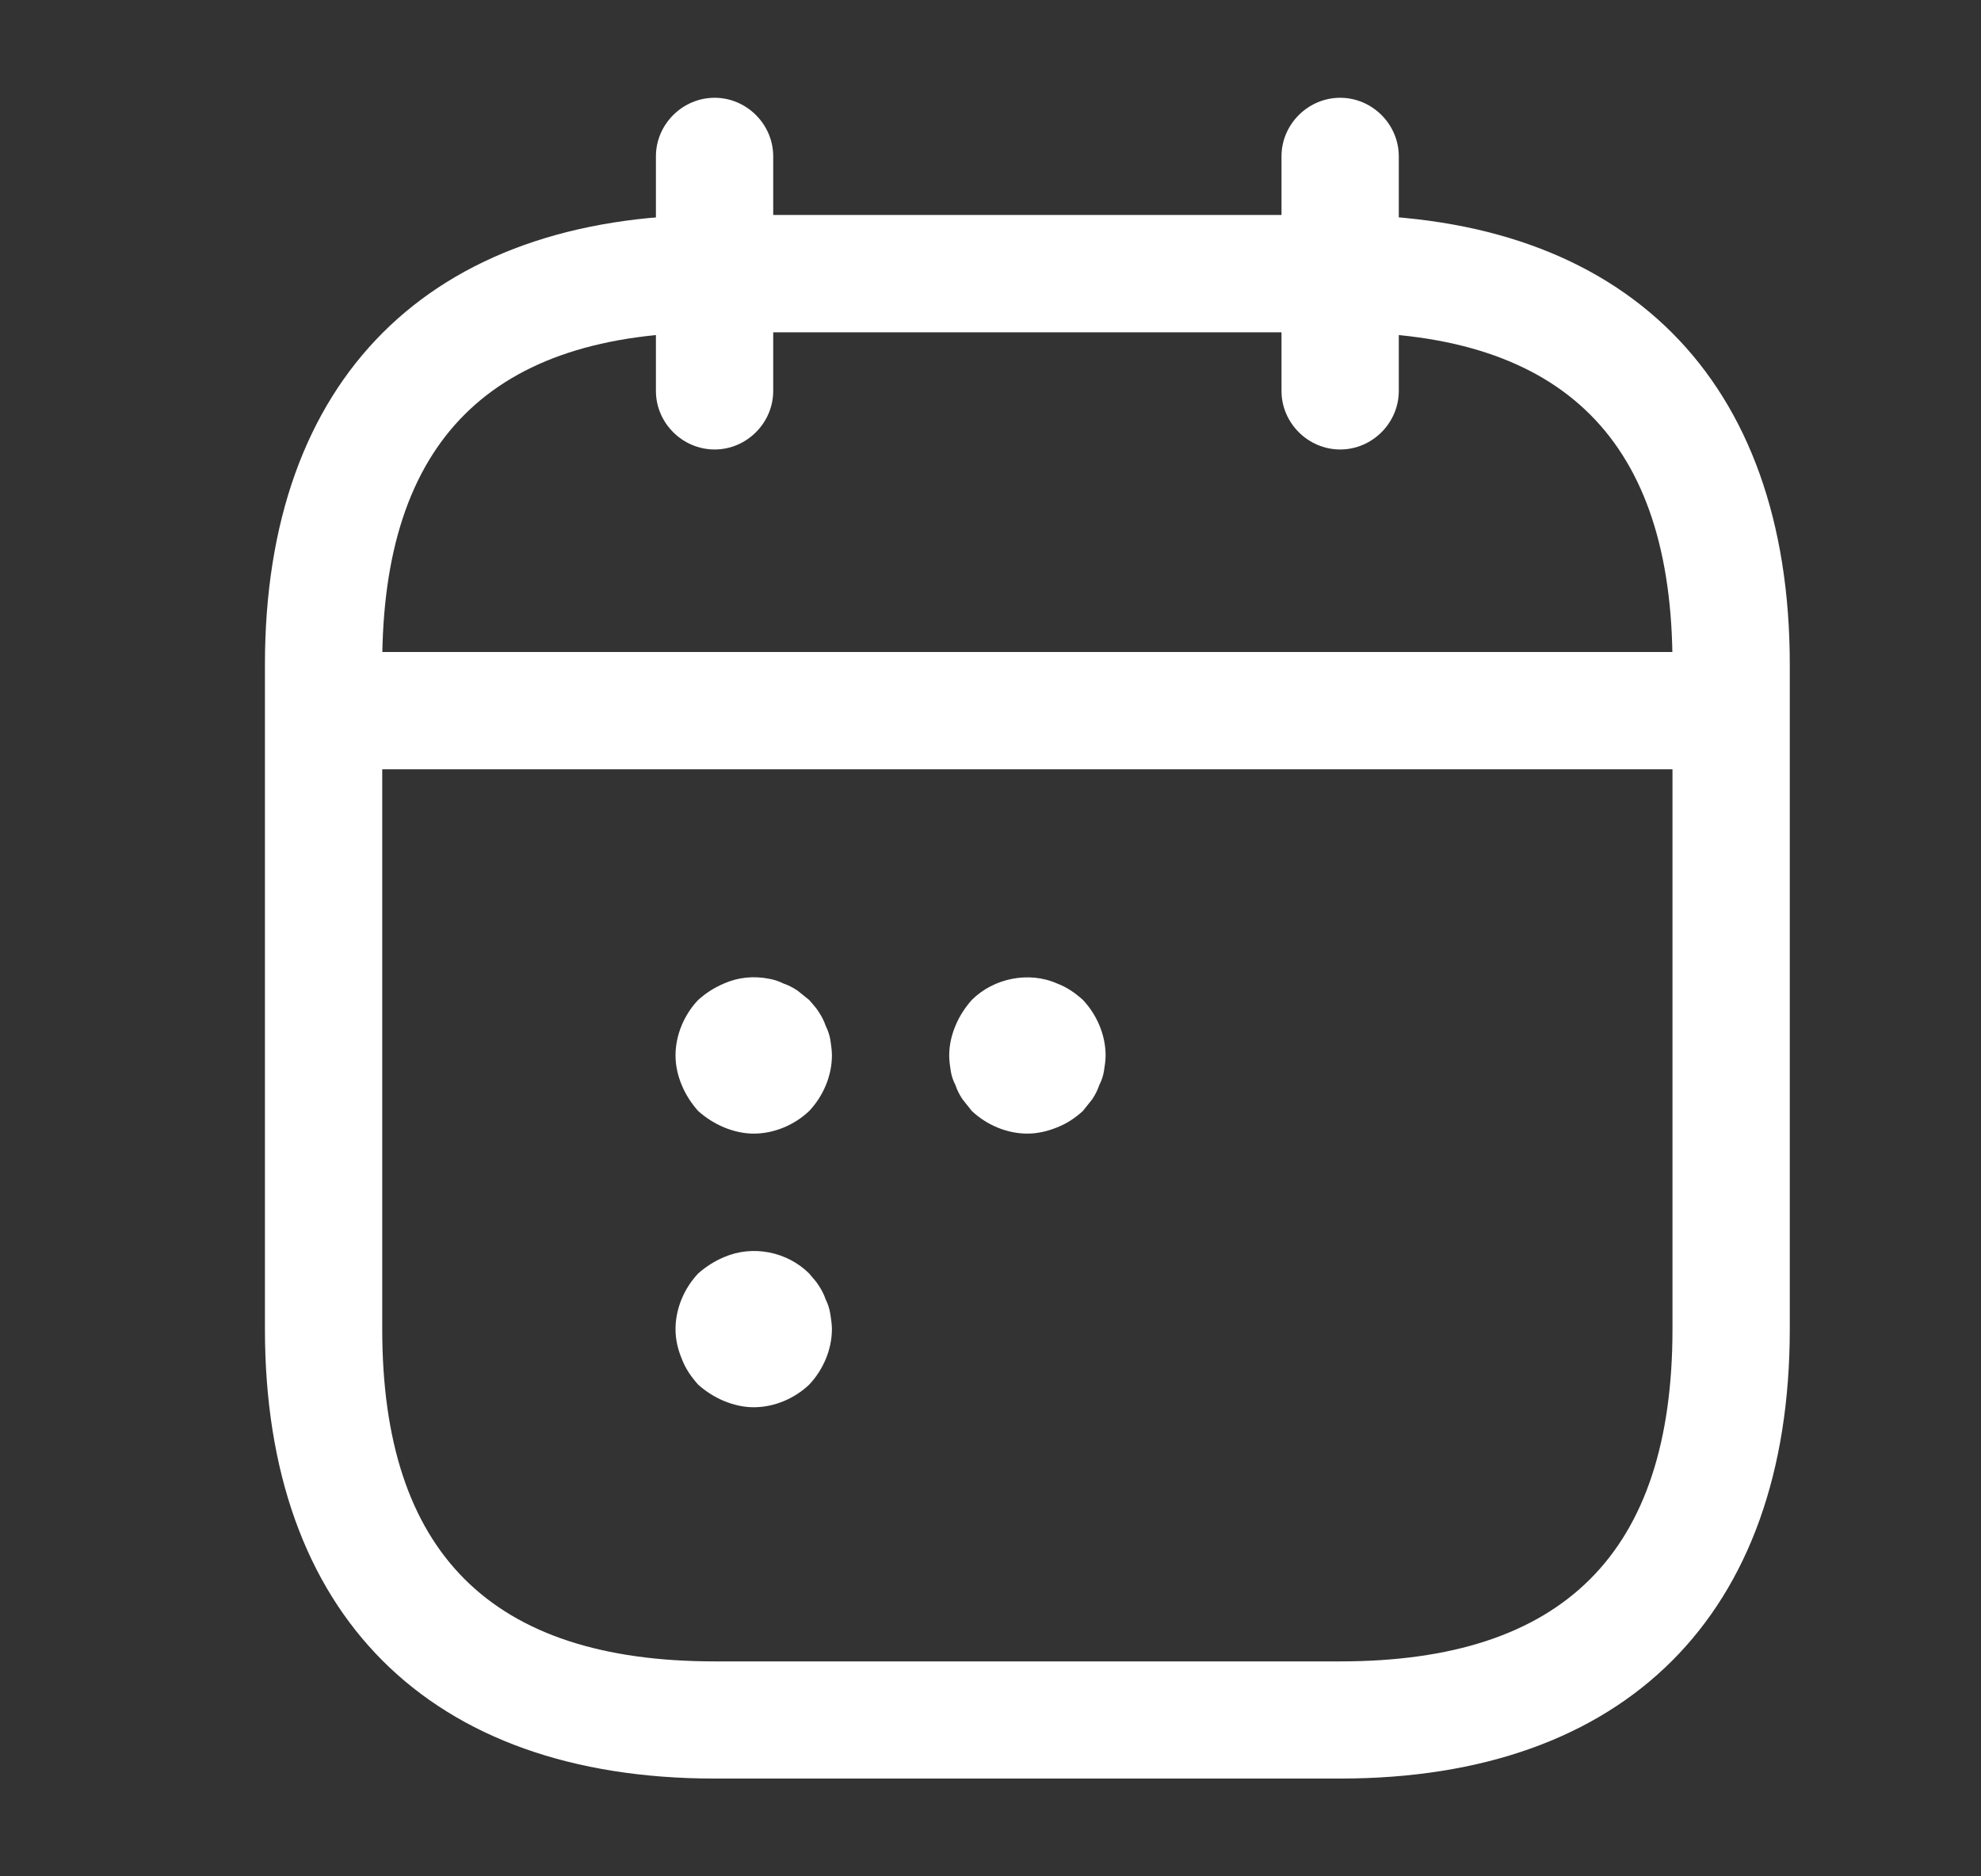
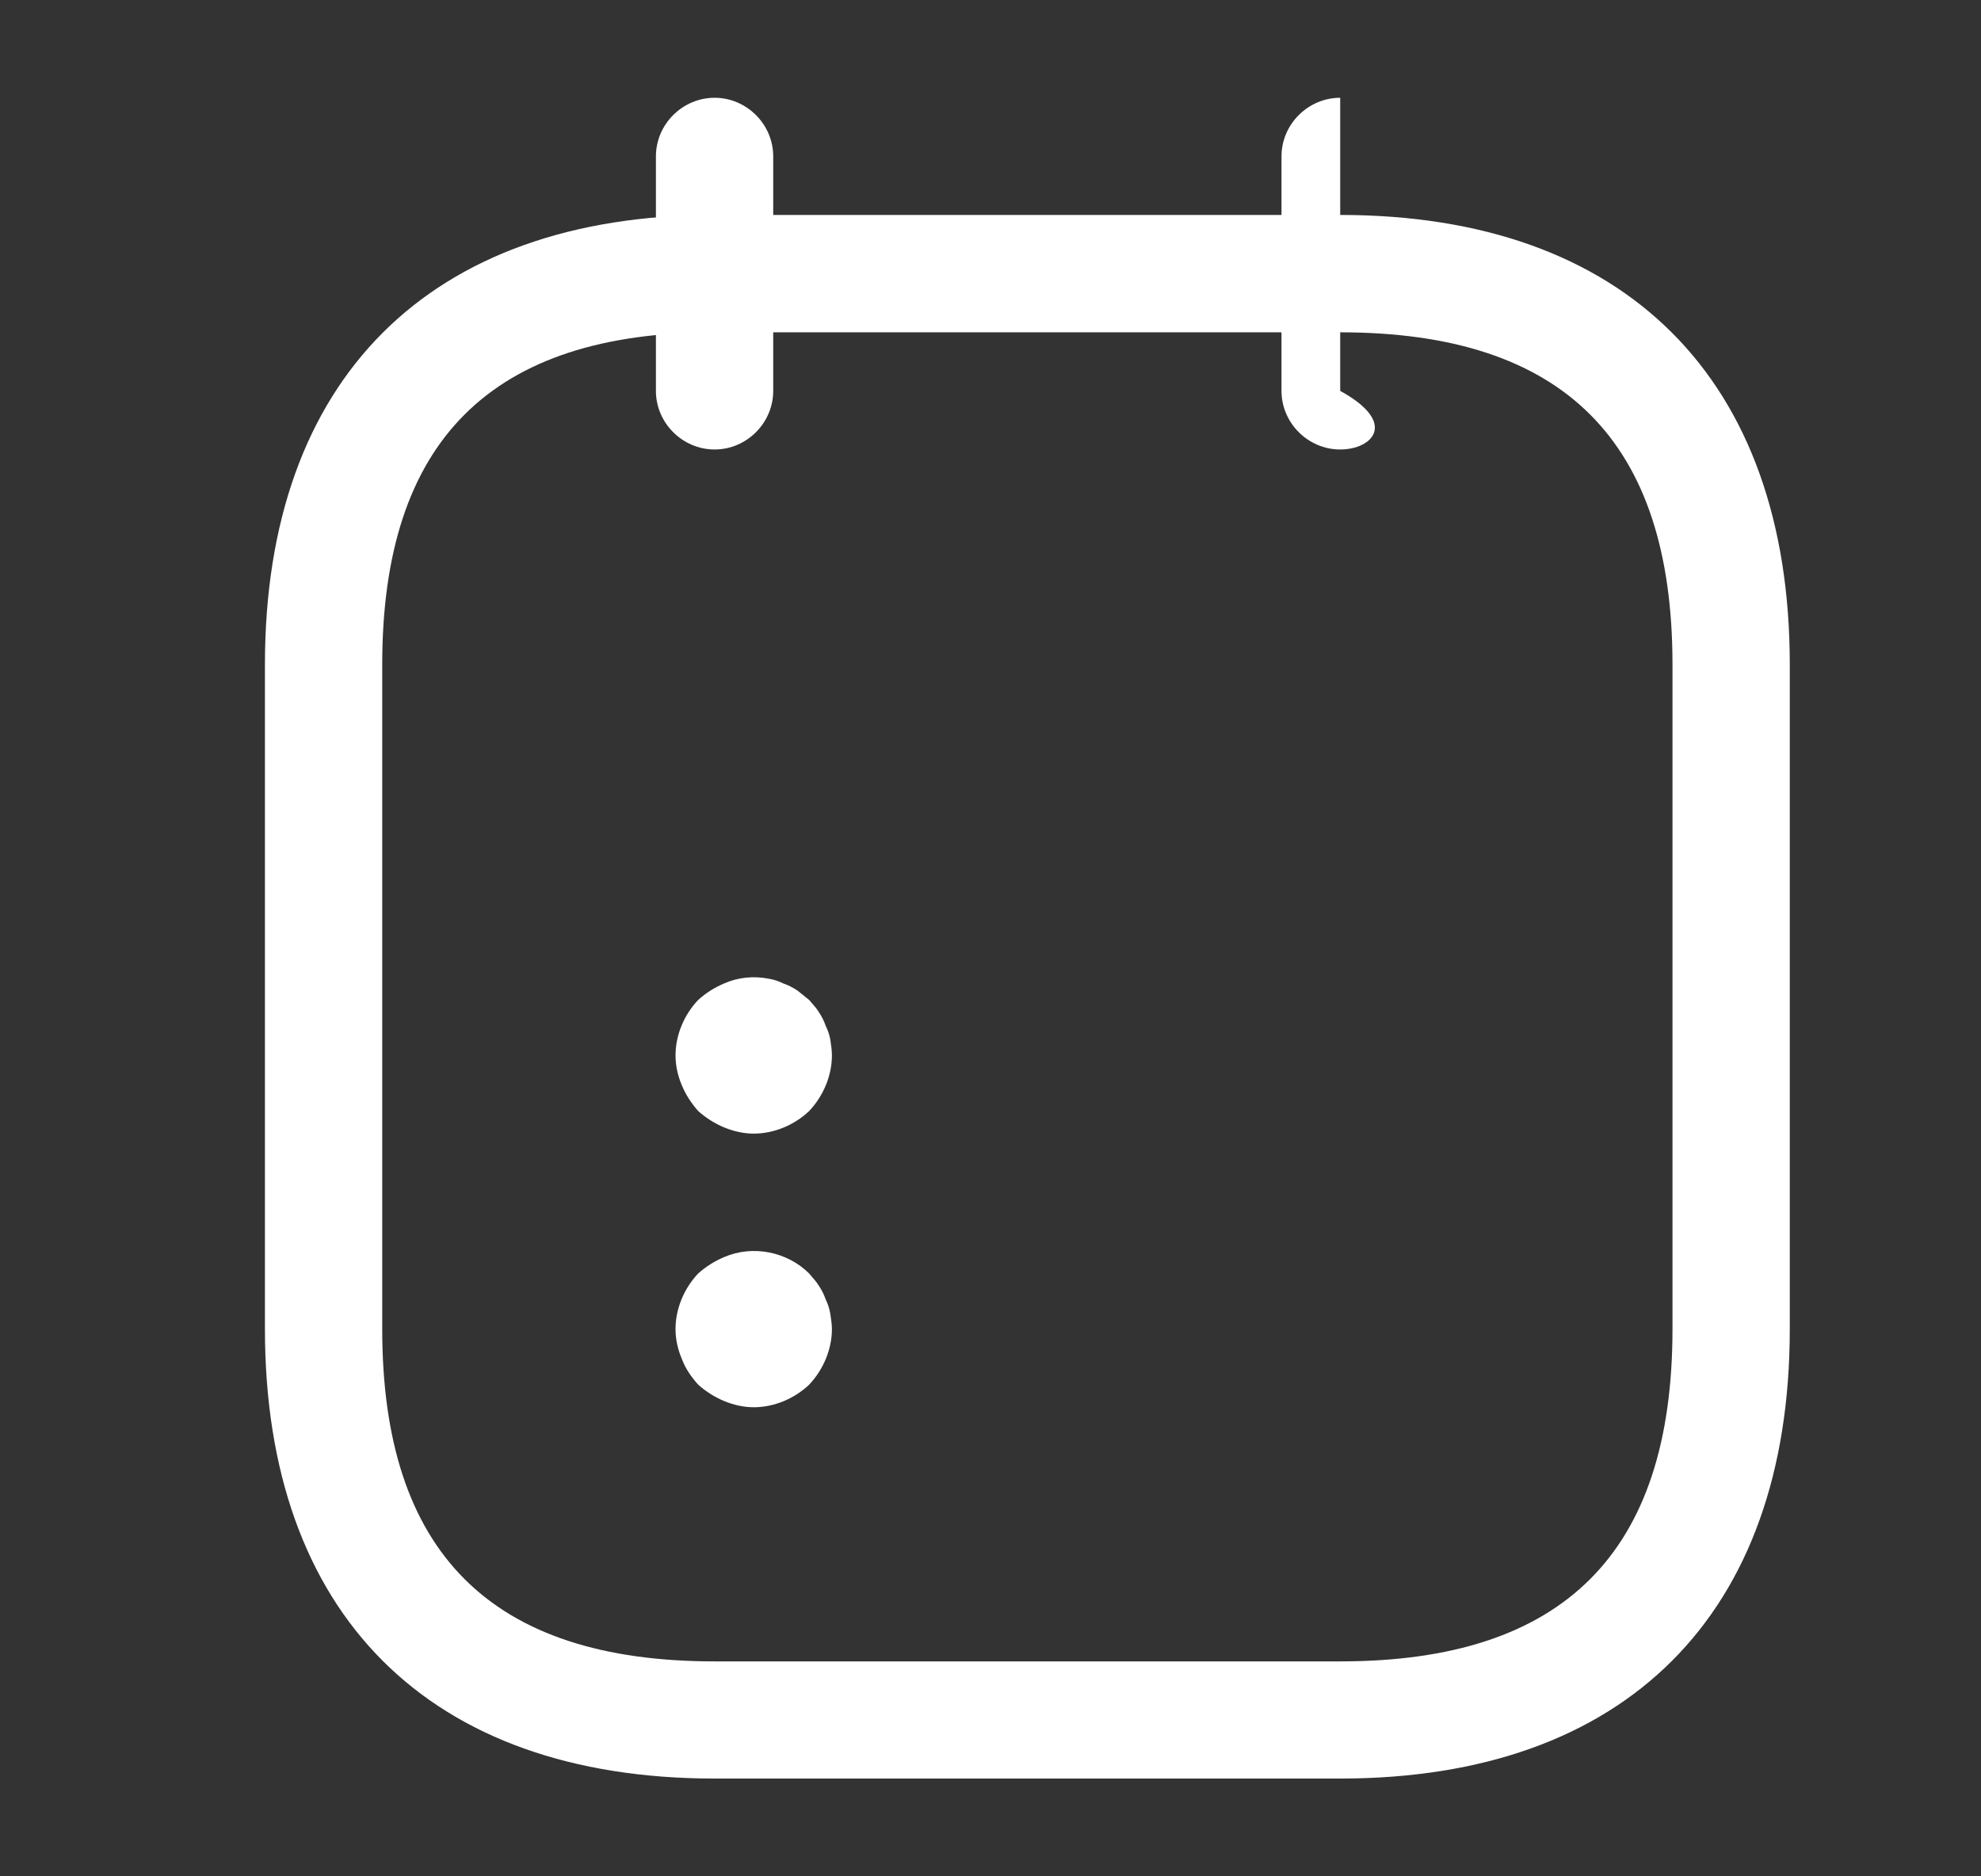
<svg xmlns="http://www.w3.org/2000/svg" width="19" height="18" viewBox="0 0 19 18" fill="none">
  <rect x="0" y="0" width="19" height="18" fill="#333333" stroke="none" />
  <path d="M6.854 4.312C6.546 4.312 6.291 4.058 6.291 3.75V1.5C6.291 1.192 6.546 0.938 6.854 0.938C7.161 0.938 7.416 1.192 7.416 1.5V3.75C7.416 4.058 7.161 4.312 6.854 4.312Z" fill="white" />
-   <path d="M12.854 4.312C12.546 4.312 12.291 4.058 12.291 3.75V1.5C12.291 1.192 12.546 0.938 12.854 0.938C13.161 0.938 13.416 1.192 13.416 1.5V3.75C13.416 4.058 13.161 4.312 12.854 4.312Z" fill="white" />
-   <path d="M16.229 7.38H3.479C3.171 7.38 2.916 7.125 2.916 6.817C2.916 6.51 3.171 6.255 3.479 6.255H16.229C16.536 6.255 16.791 6.51 16.791 6.817C16.791 7.125 16.536 7.38 16.229 7.38Z" fill="white" />
+   <path d="M12.854 4.312C12.546 4.312 12.291 4.058 12.291 3.75V1.5C12.291 1.192 12.546 0.938 12.854 0.938V3.75C13.416 4.058 13.161 4.312 12.854 4.312Z" fill="white" />
  <path d="M12.854 17.062H6.854C4.116 17.062 2.541 15.488 2.541 12.75V6.375C2.541 3.638 4.116 2.062 6.854 2.062H12.854C15.591 2.062 17.166 3.638 17.166 6.375V12.75C17.166 15.488 15.591 17.062 12.854 17.062ZM6.854 3.188C4.709 3.188 3.666 4.23 3.666 6.375V12.75C3.666 14.895 4.709 15.938 6.854 15.938H12.854C14.998 15.938 16.041 14.895 16.041 12.75V6.375C16.041 4.23 14.998 3.188 12.854 3.188H6.854Z" fill="white" />
  <path d="M7.229 10.875C7.131 10.875 7.034 10.852 6.944 10.815C6.854 10.777 6.771 10.725 6.696 10.658C6.629 10.582 6.576 10.5 6.539 10.41C6.501 10.32 6.479 10.223 6.479 10.125C6.479 9.93 6.561 9.735 6.696 9.593C6.771 9.525 6.854 9.473 6.944 9.435C7.079 9.375 7.229 9.36 7.379 9.39C7.424 9.398 7.469 9.412 7.514 9.435C7.559 9.45 7.604 9.473 7.649 9.503C7.686 9.533 7.724 9.563 7.761 9.593C7.791 9.63 7.829 9.668 7.851 9.705C7.881 9.75 7.904 9.795 7.919 9.84C7.941 9.885 7.956 9.93 7.964 9.975C7.971 10.027 7.979 10.072 7.979 10.125C7.979 10.32 7.896 10.515 7.761 10.658C7.619 10.793 7.424 10.875 7.229 10.875Z" fill="white" />
-   <path d="M9.854 10.875C9.659 10.875 9.464 10.793 9.321 10.658C9.291 10.62 9.261 10.582 9.231 10.545C9.201 10.5 9.179 10.455 9.164 10.41C9.141 10.365 9.126 10.32 9.119 10.275C9.111 10.223 9.104 10.178 9.104 10.125C9.104 10.027 9.126 9.93 9.164 9.84C9.201 9.75 9.254 9.668 9.321 9.592C9.531 9.383 9.869 9.315 10.139 9.435C10.236 9.472 10.311 9.525 10.386 9.592C10.521 9.735 10.604 9.93 10.604 10.125C10.604 10.178 10.596 10.223 10.588 10.275C10.581 10.32 10.566 10.365 10.543 10.41C10.528 10.455 10.506 10.5 10.476 10.545C10.446 10.582 10.416 10.62 10.386 10.658C10.311 10.725 10.236 10.777 10.139 10.815C10.049 10.852 9.951 10.875 9.854 10.875Z" fill="white" />
  <path d="M7.229 13.5C7.131 13.5 7.034 13.477 6.944 13.44C6.854 13.402 6.771 13.35 6.696 13.283C6.629 13.207 6.576 13.133 6.539 13.035C6.501 12.945 6.479 12.848 6.479 12.75C6.479 12.555 6.561 12.36 6.696 12.217C6.771 12.15 6.854 12.098 6.944 12.06C7.221 11.94 7.551 12.008 7.761 12.217C7.791 12.255 7.829 12.293 7.851 12.33C7.881 12.375 7.904 12.42 7.919 12.465C7.941 12.51 7.956 12.555 7.964 12.607C7.971 12.652 7.979 12.705 7.979 12.75C7.979 12.945 7.896 13.14 7.761 13.283C7.619 13.418 7.424 13.5 7.229 13.5Z" fill="white" />
</svg>